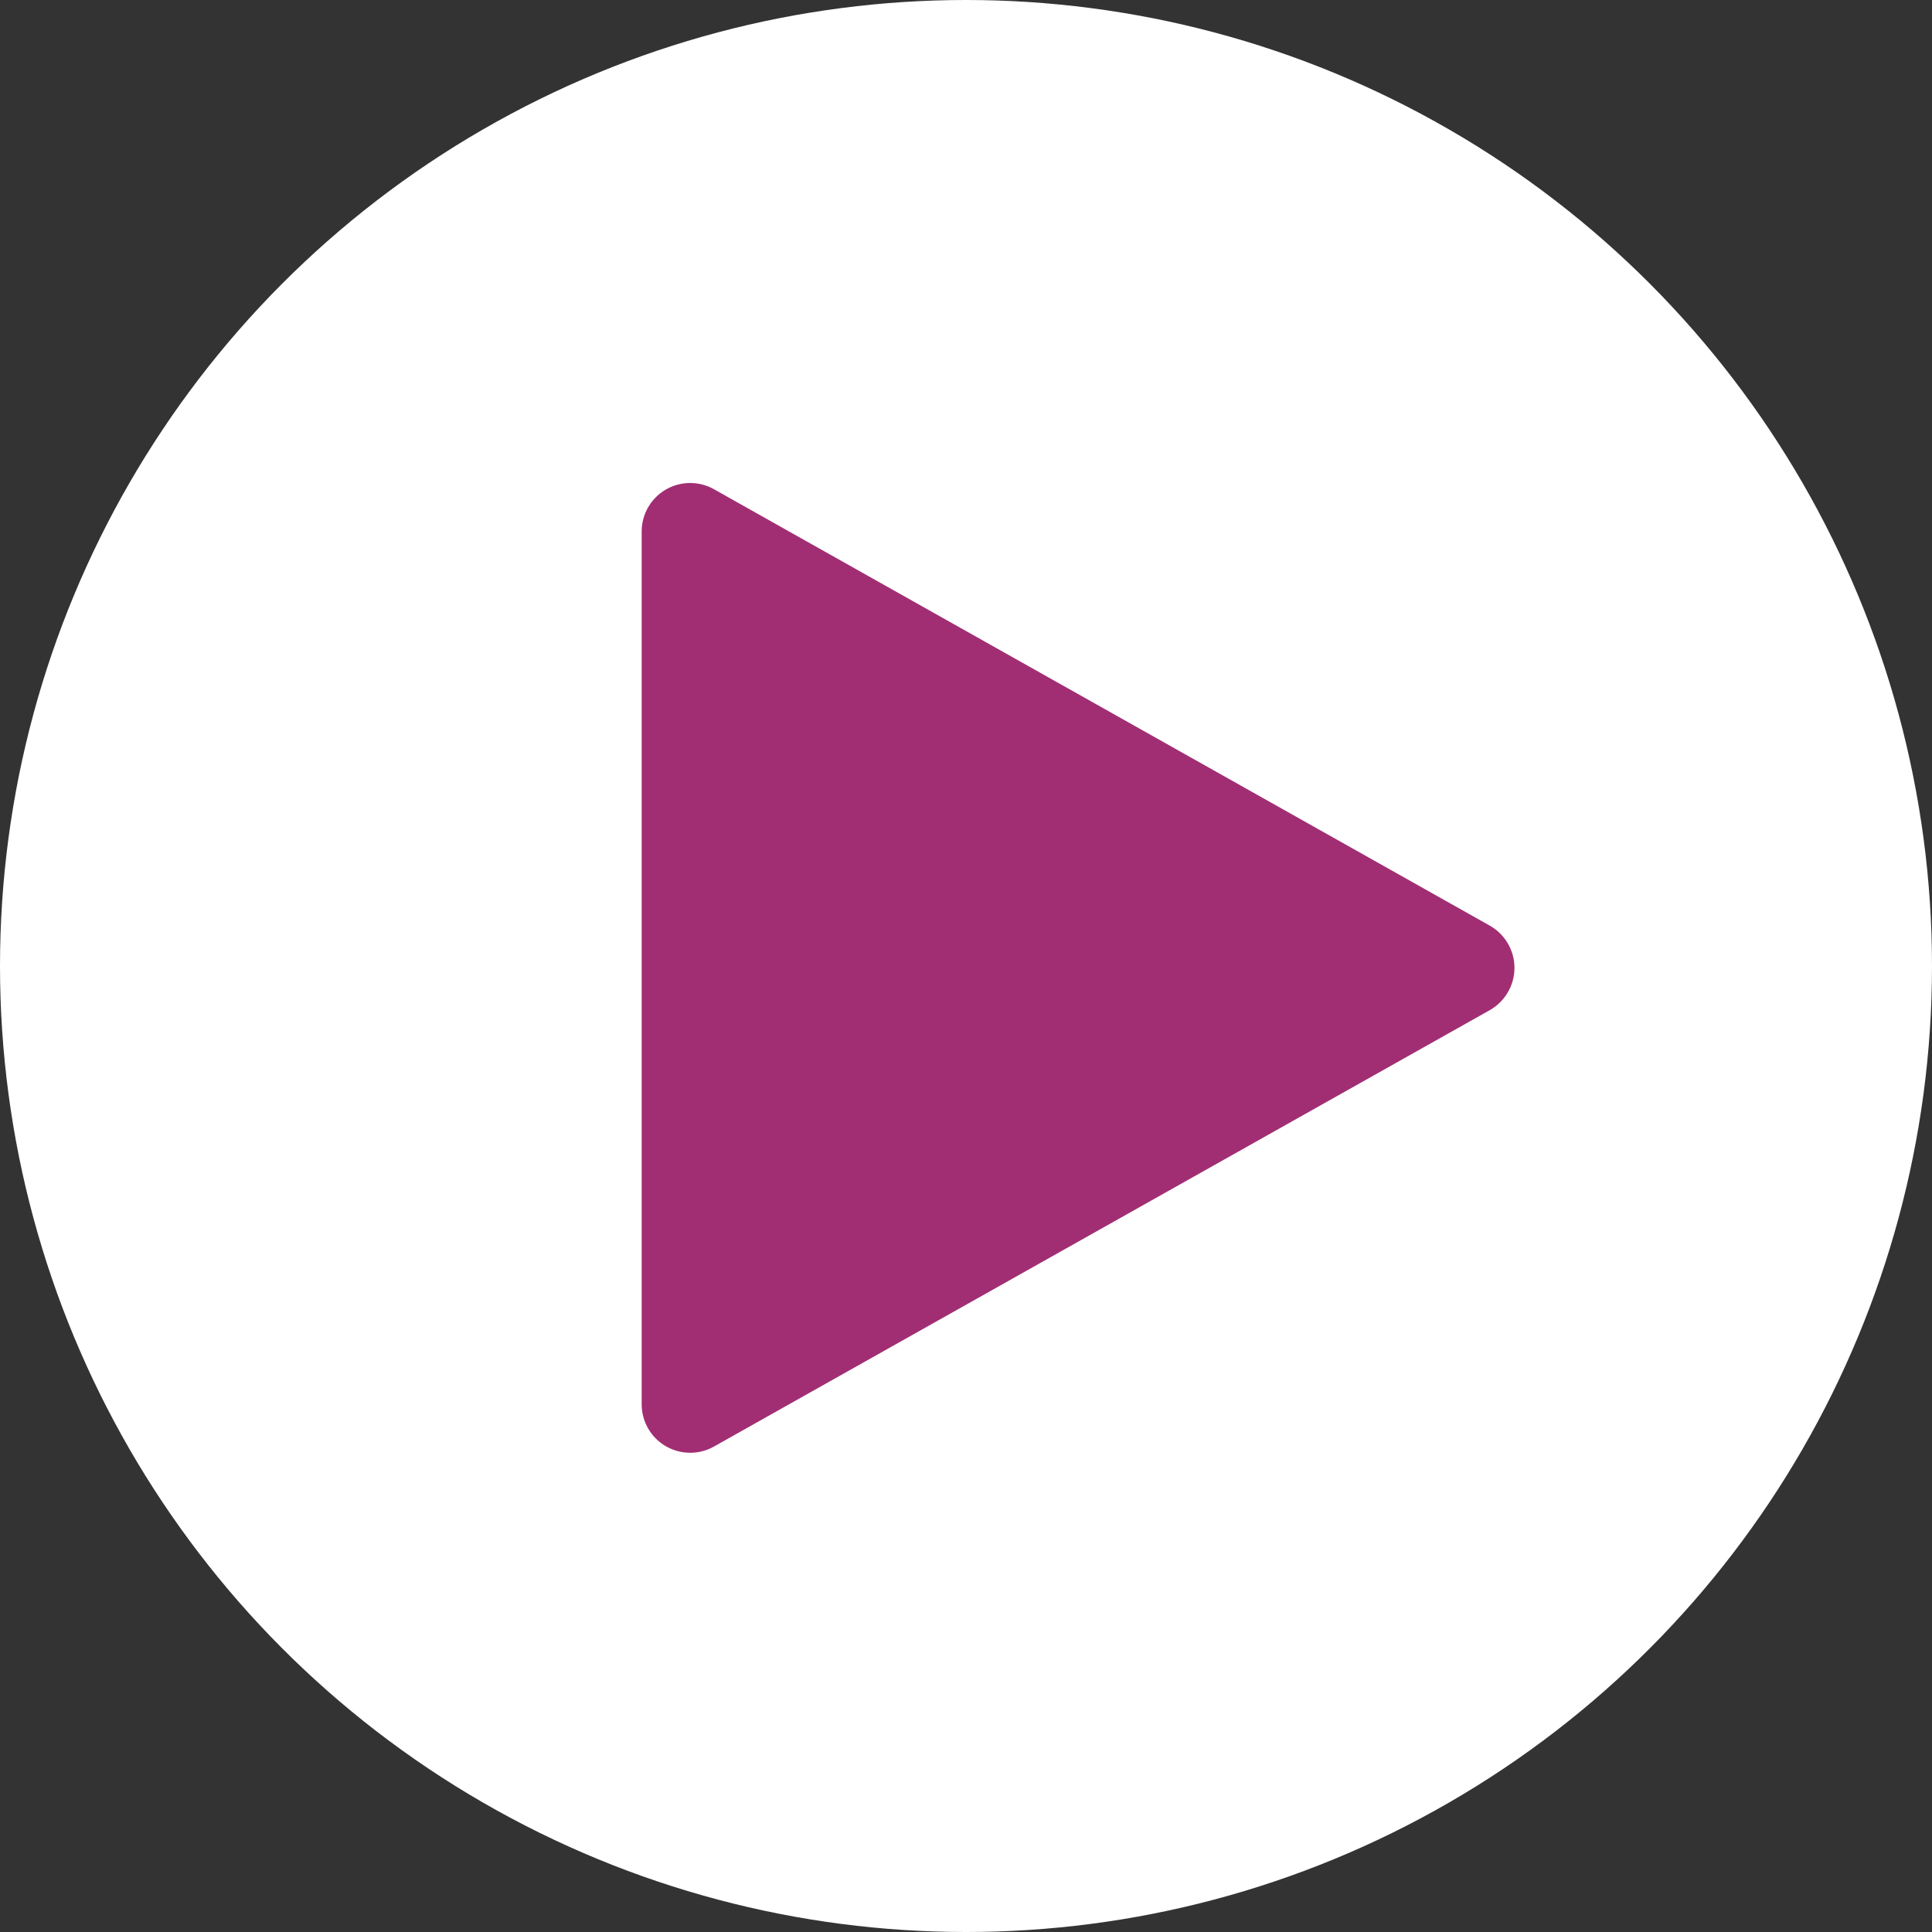
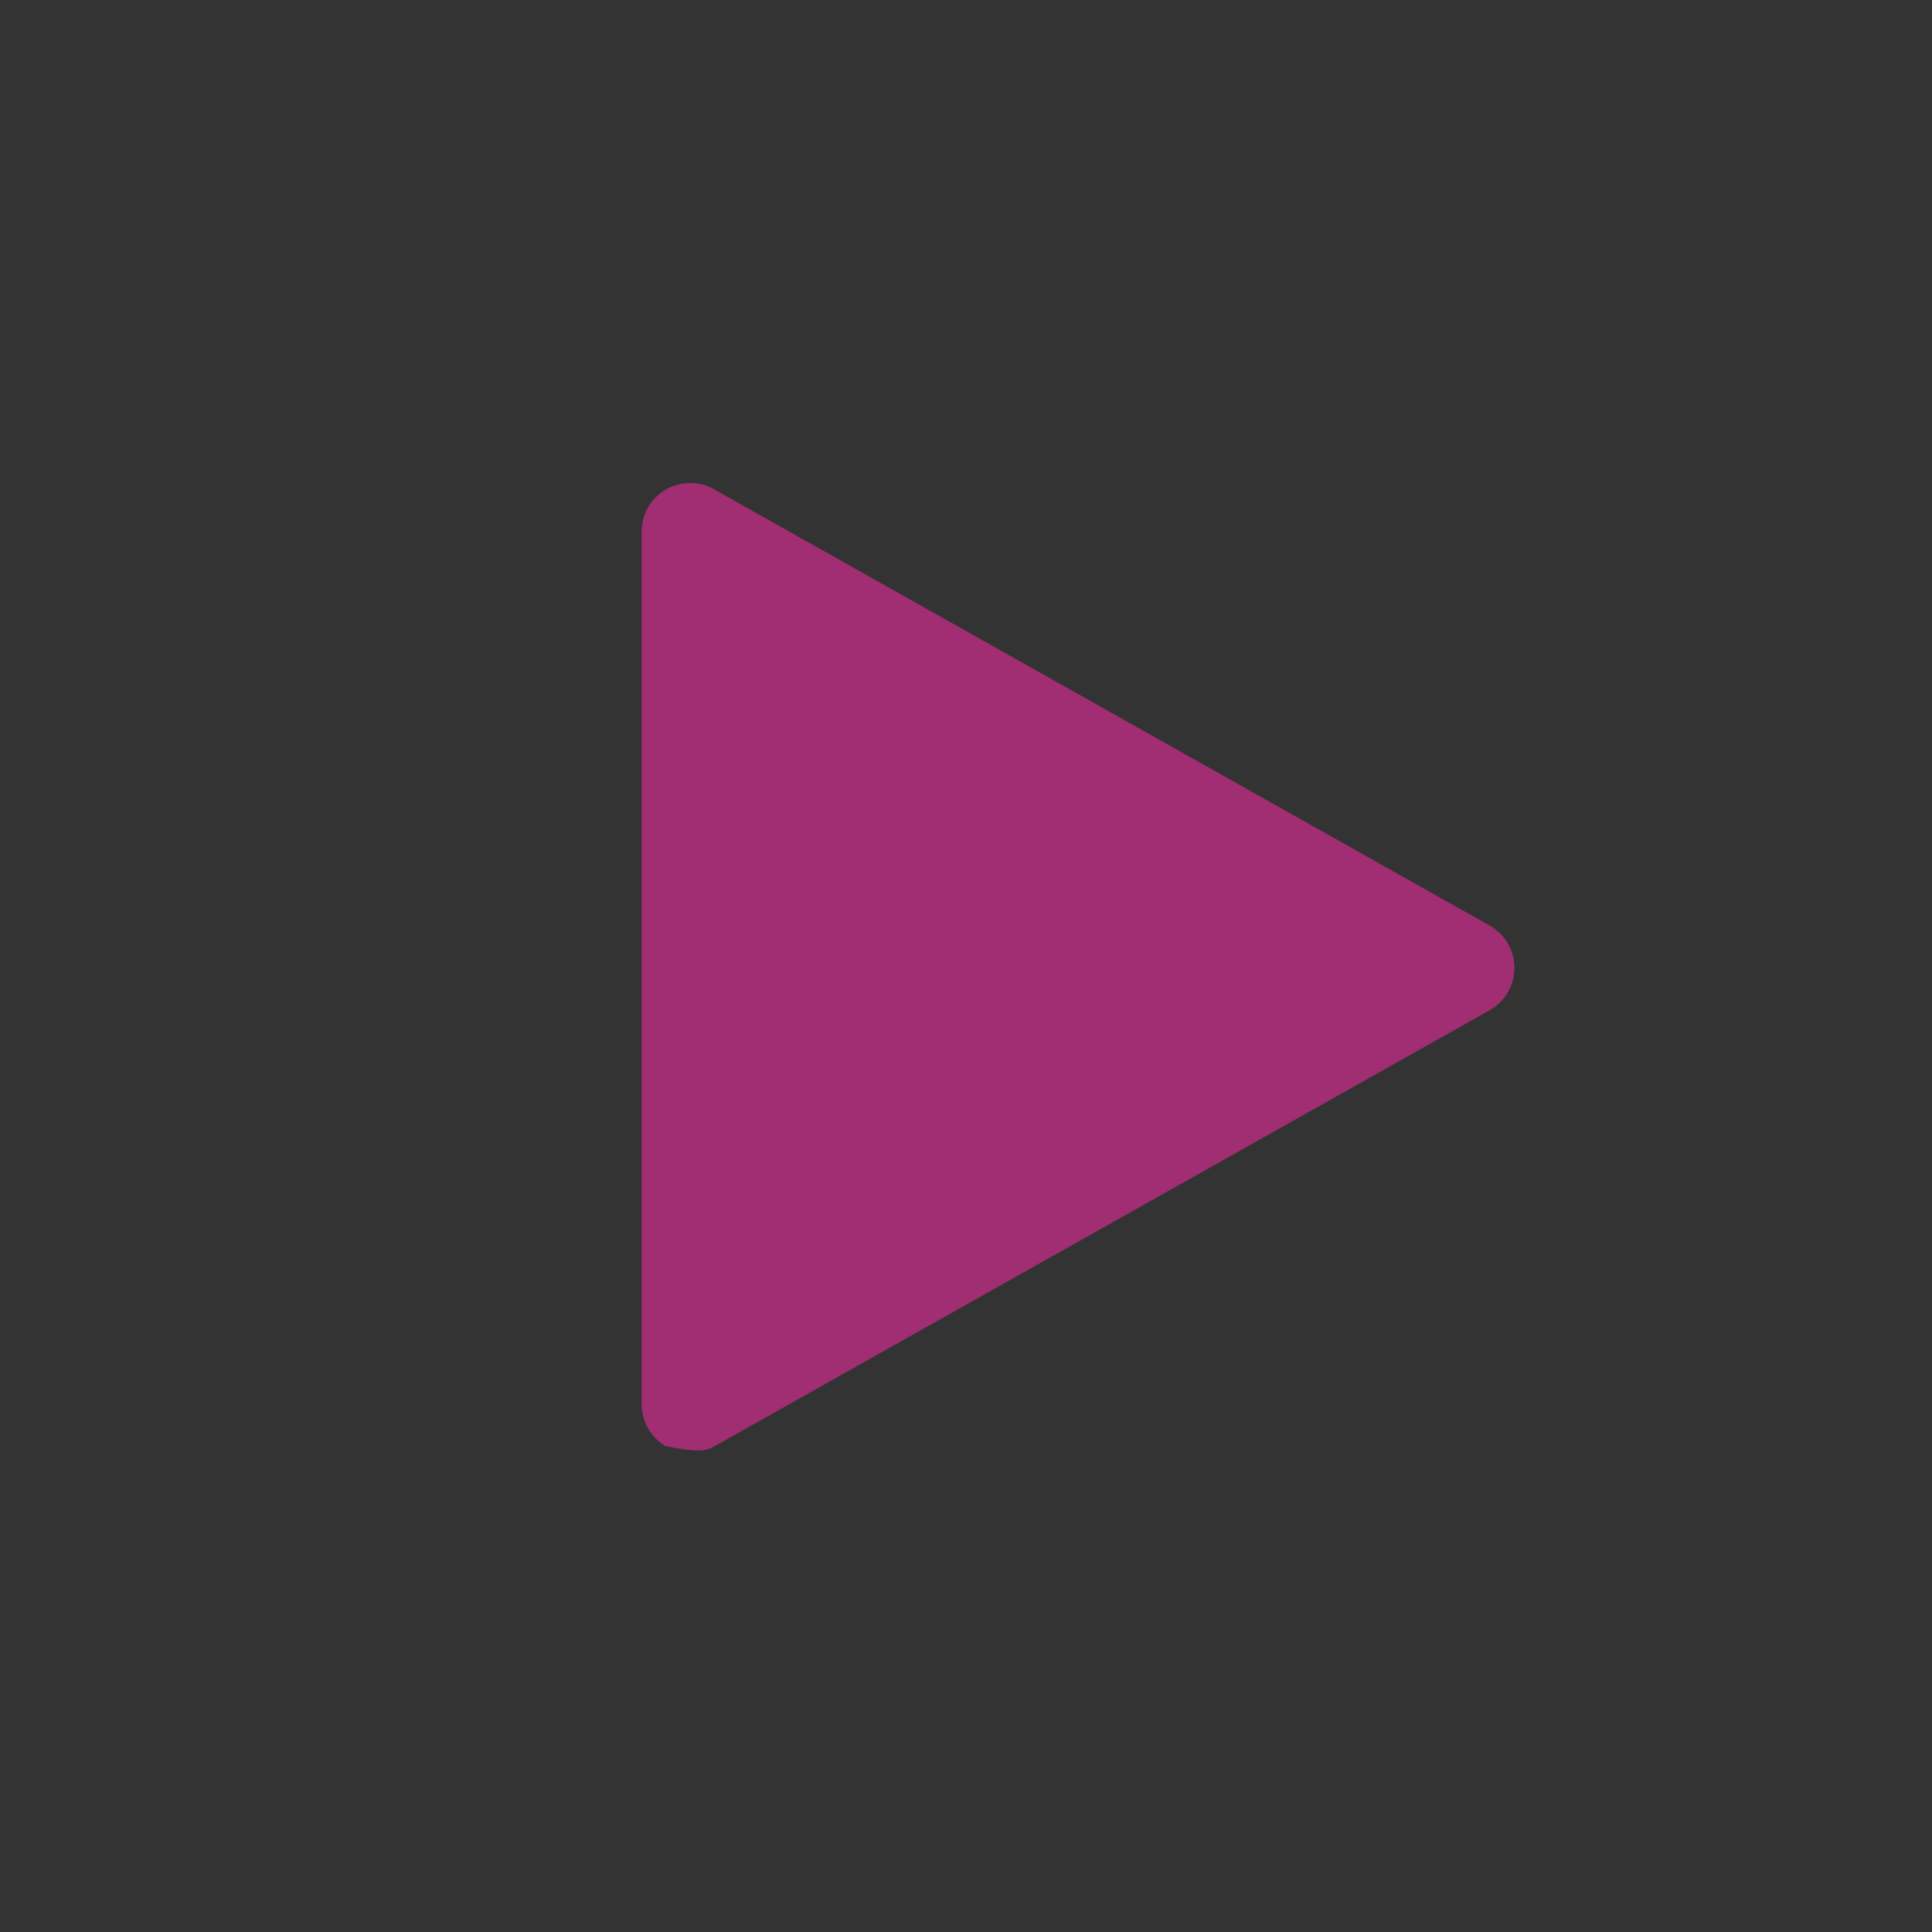
<svg xmlns="http://www.w3.org/2000/svg" width="512" height="512" viewBox="0 0 512 512" fill="none">
  <rect x="0" y="0" width="512" height="512" fill="#333333" stroke="none" />
-   <circle cx="256" cy="256" r="256" fill="white" />
-   <path d="M394.797 245.295L189.197 129.645C185.214 127.409 180.356 127.461 176.424 129.748C172.467 132.061 170.051 136.276 170.051 140.85V372.15C170.051 376.724 172.467 380.939 176.424 383.252C178.429 384.409 180.665 385 182.901 385C185.06 385 187.244 384.46 189.197 383.355L394.797 267.705C398.831 265.418 401.35 261.152 401.35 256.5C401.35 251.848 398.831 247.582 394.797 245.295Z" fill="#A12E73" />
+   <path d="M394.797 245.295L189.197 129.645C185.214 127.409 180.356 127.461 176.424 129.748C172.467 132.061 170.051 136.276 170.051 140.85V372.15C170.051 376.724 172.467 380.939 176.424 383.252C185.06 385 187.244 384.46 189.197 383.355L394.797 267.705C398.831 265.418 401.35 261.152 401.35 256.5C401.35 251.848 398.831 247.582 394.797 245.295Z" fill="#A12E73" />
</svg>